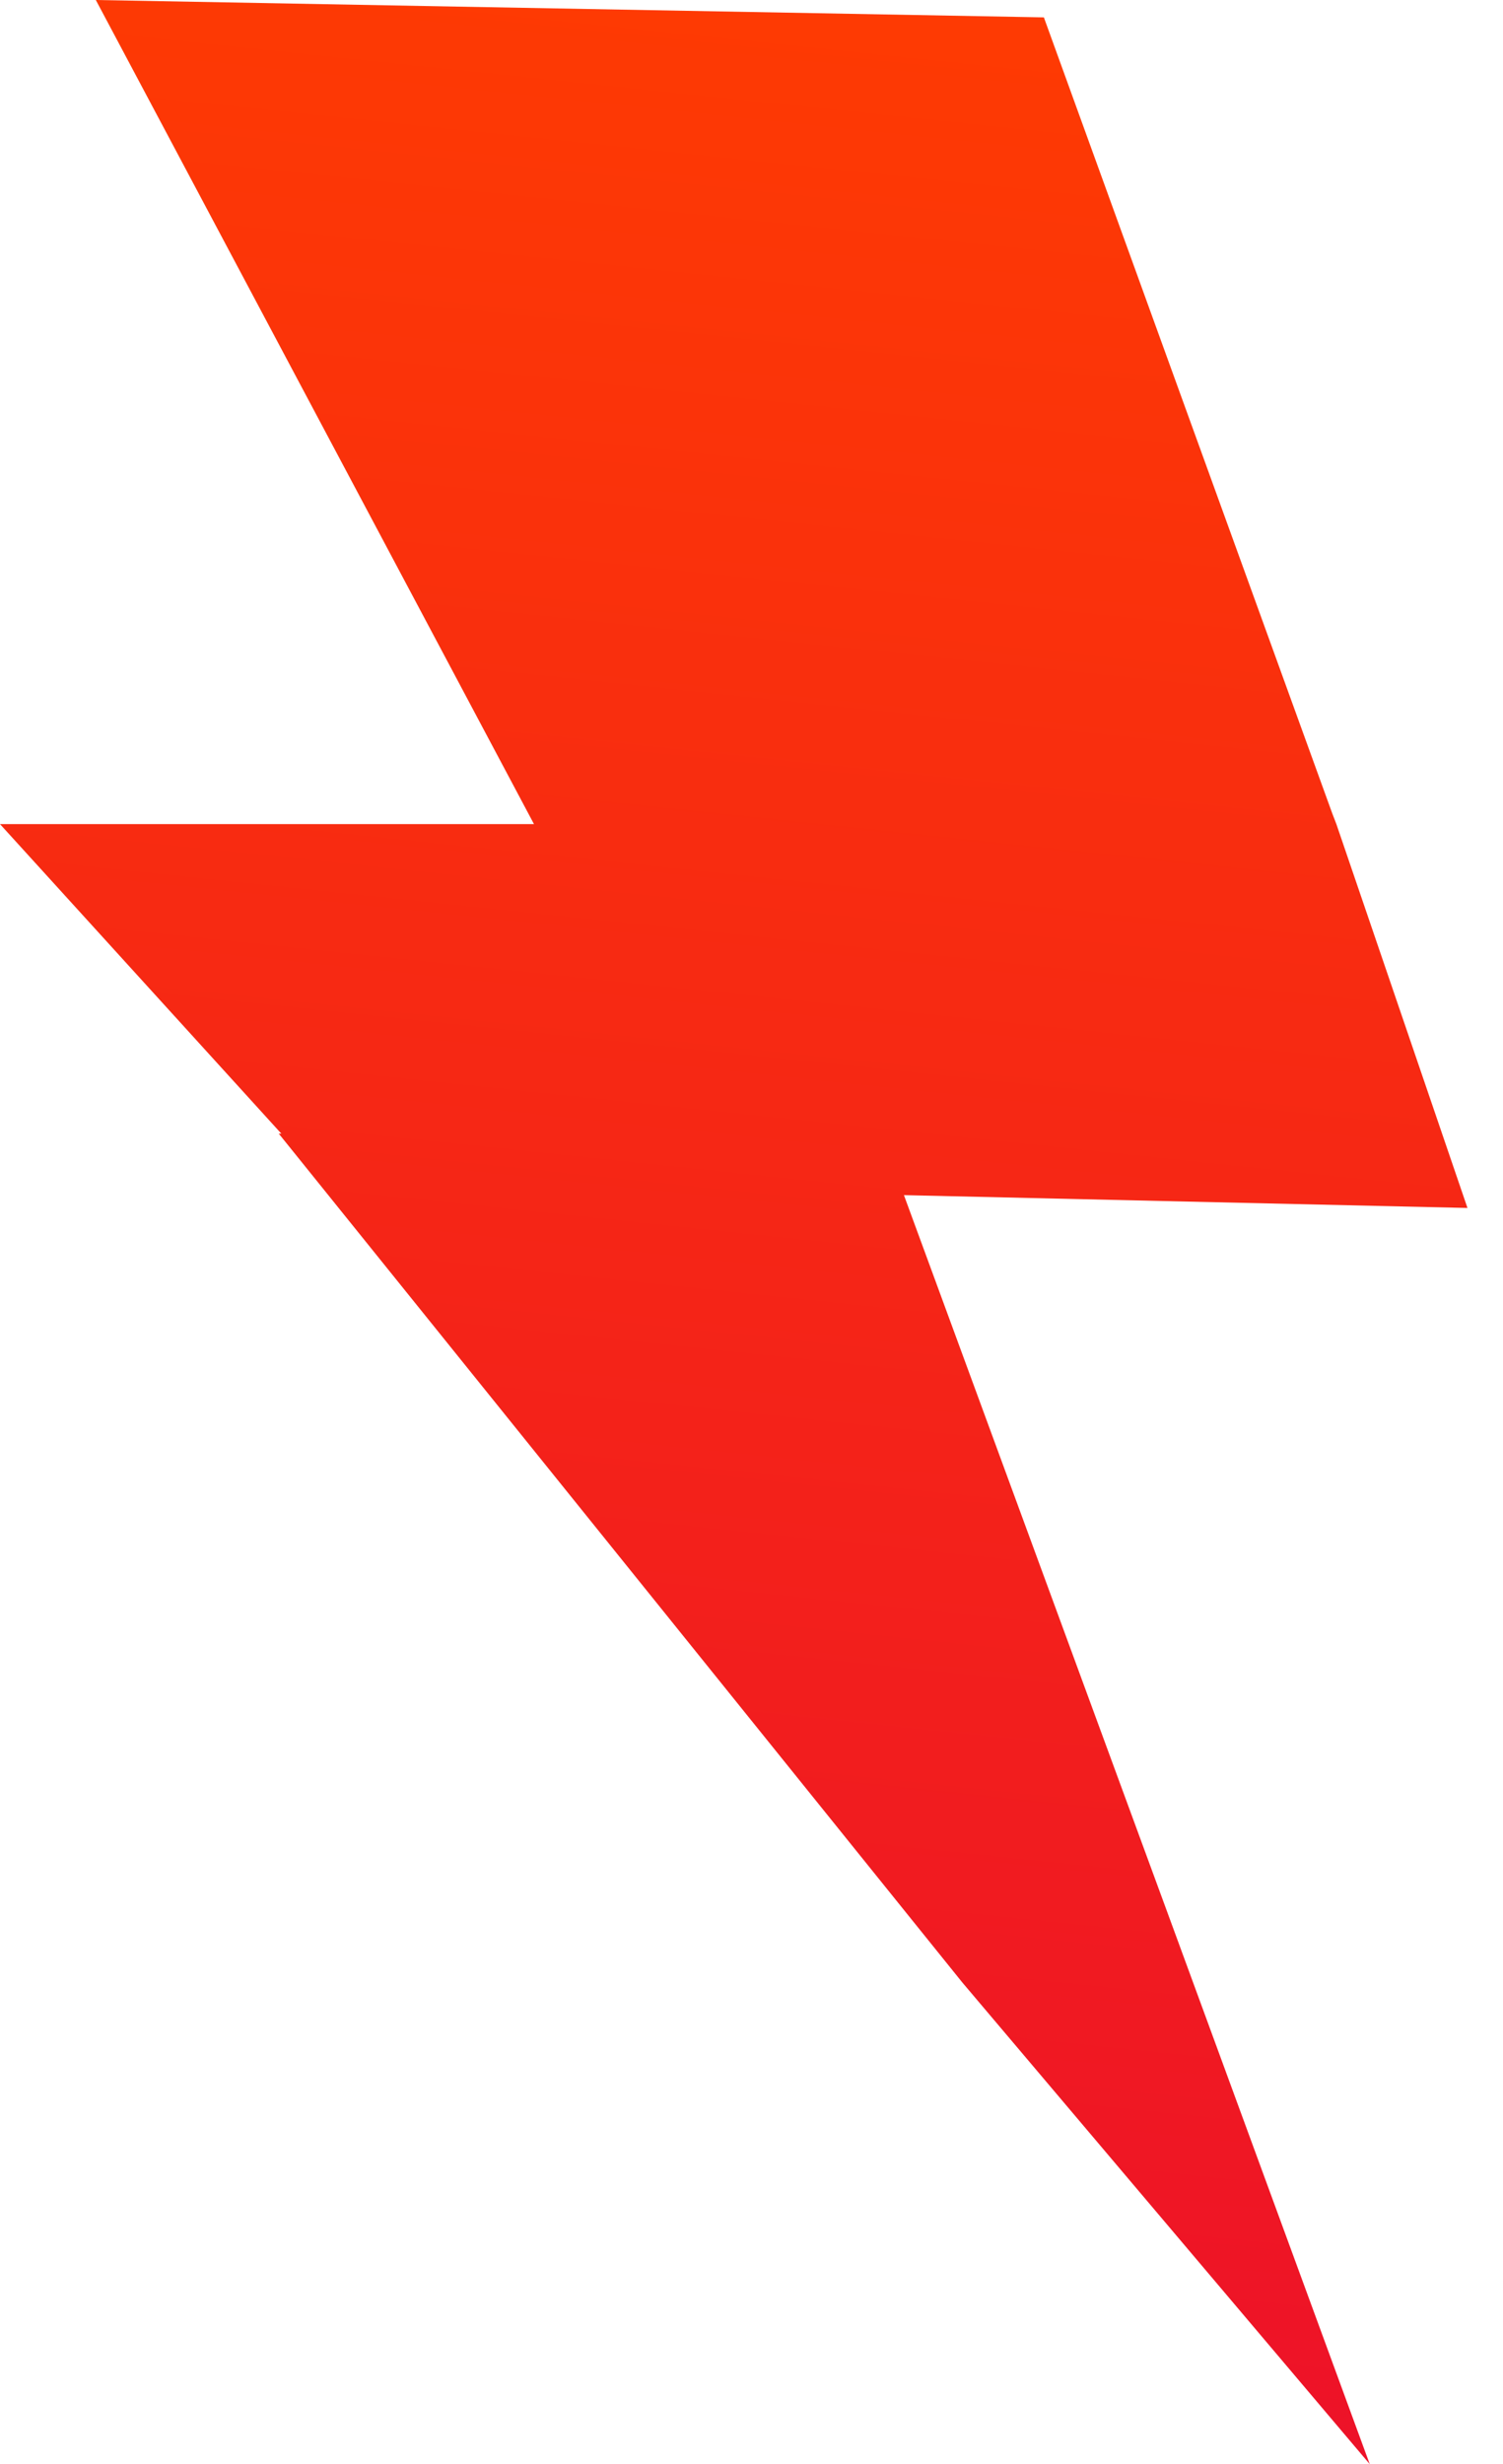
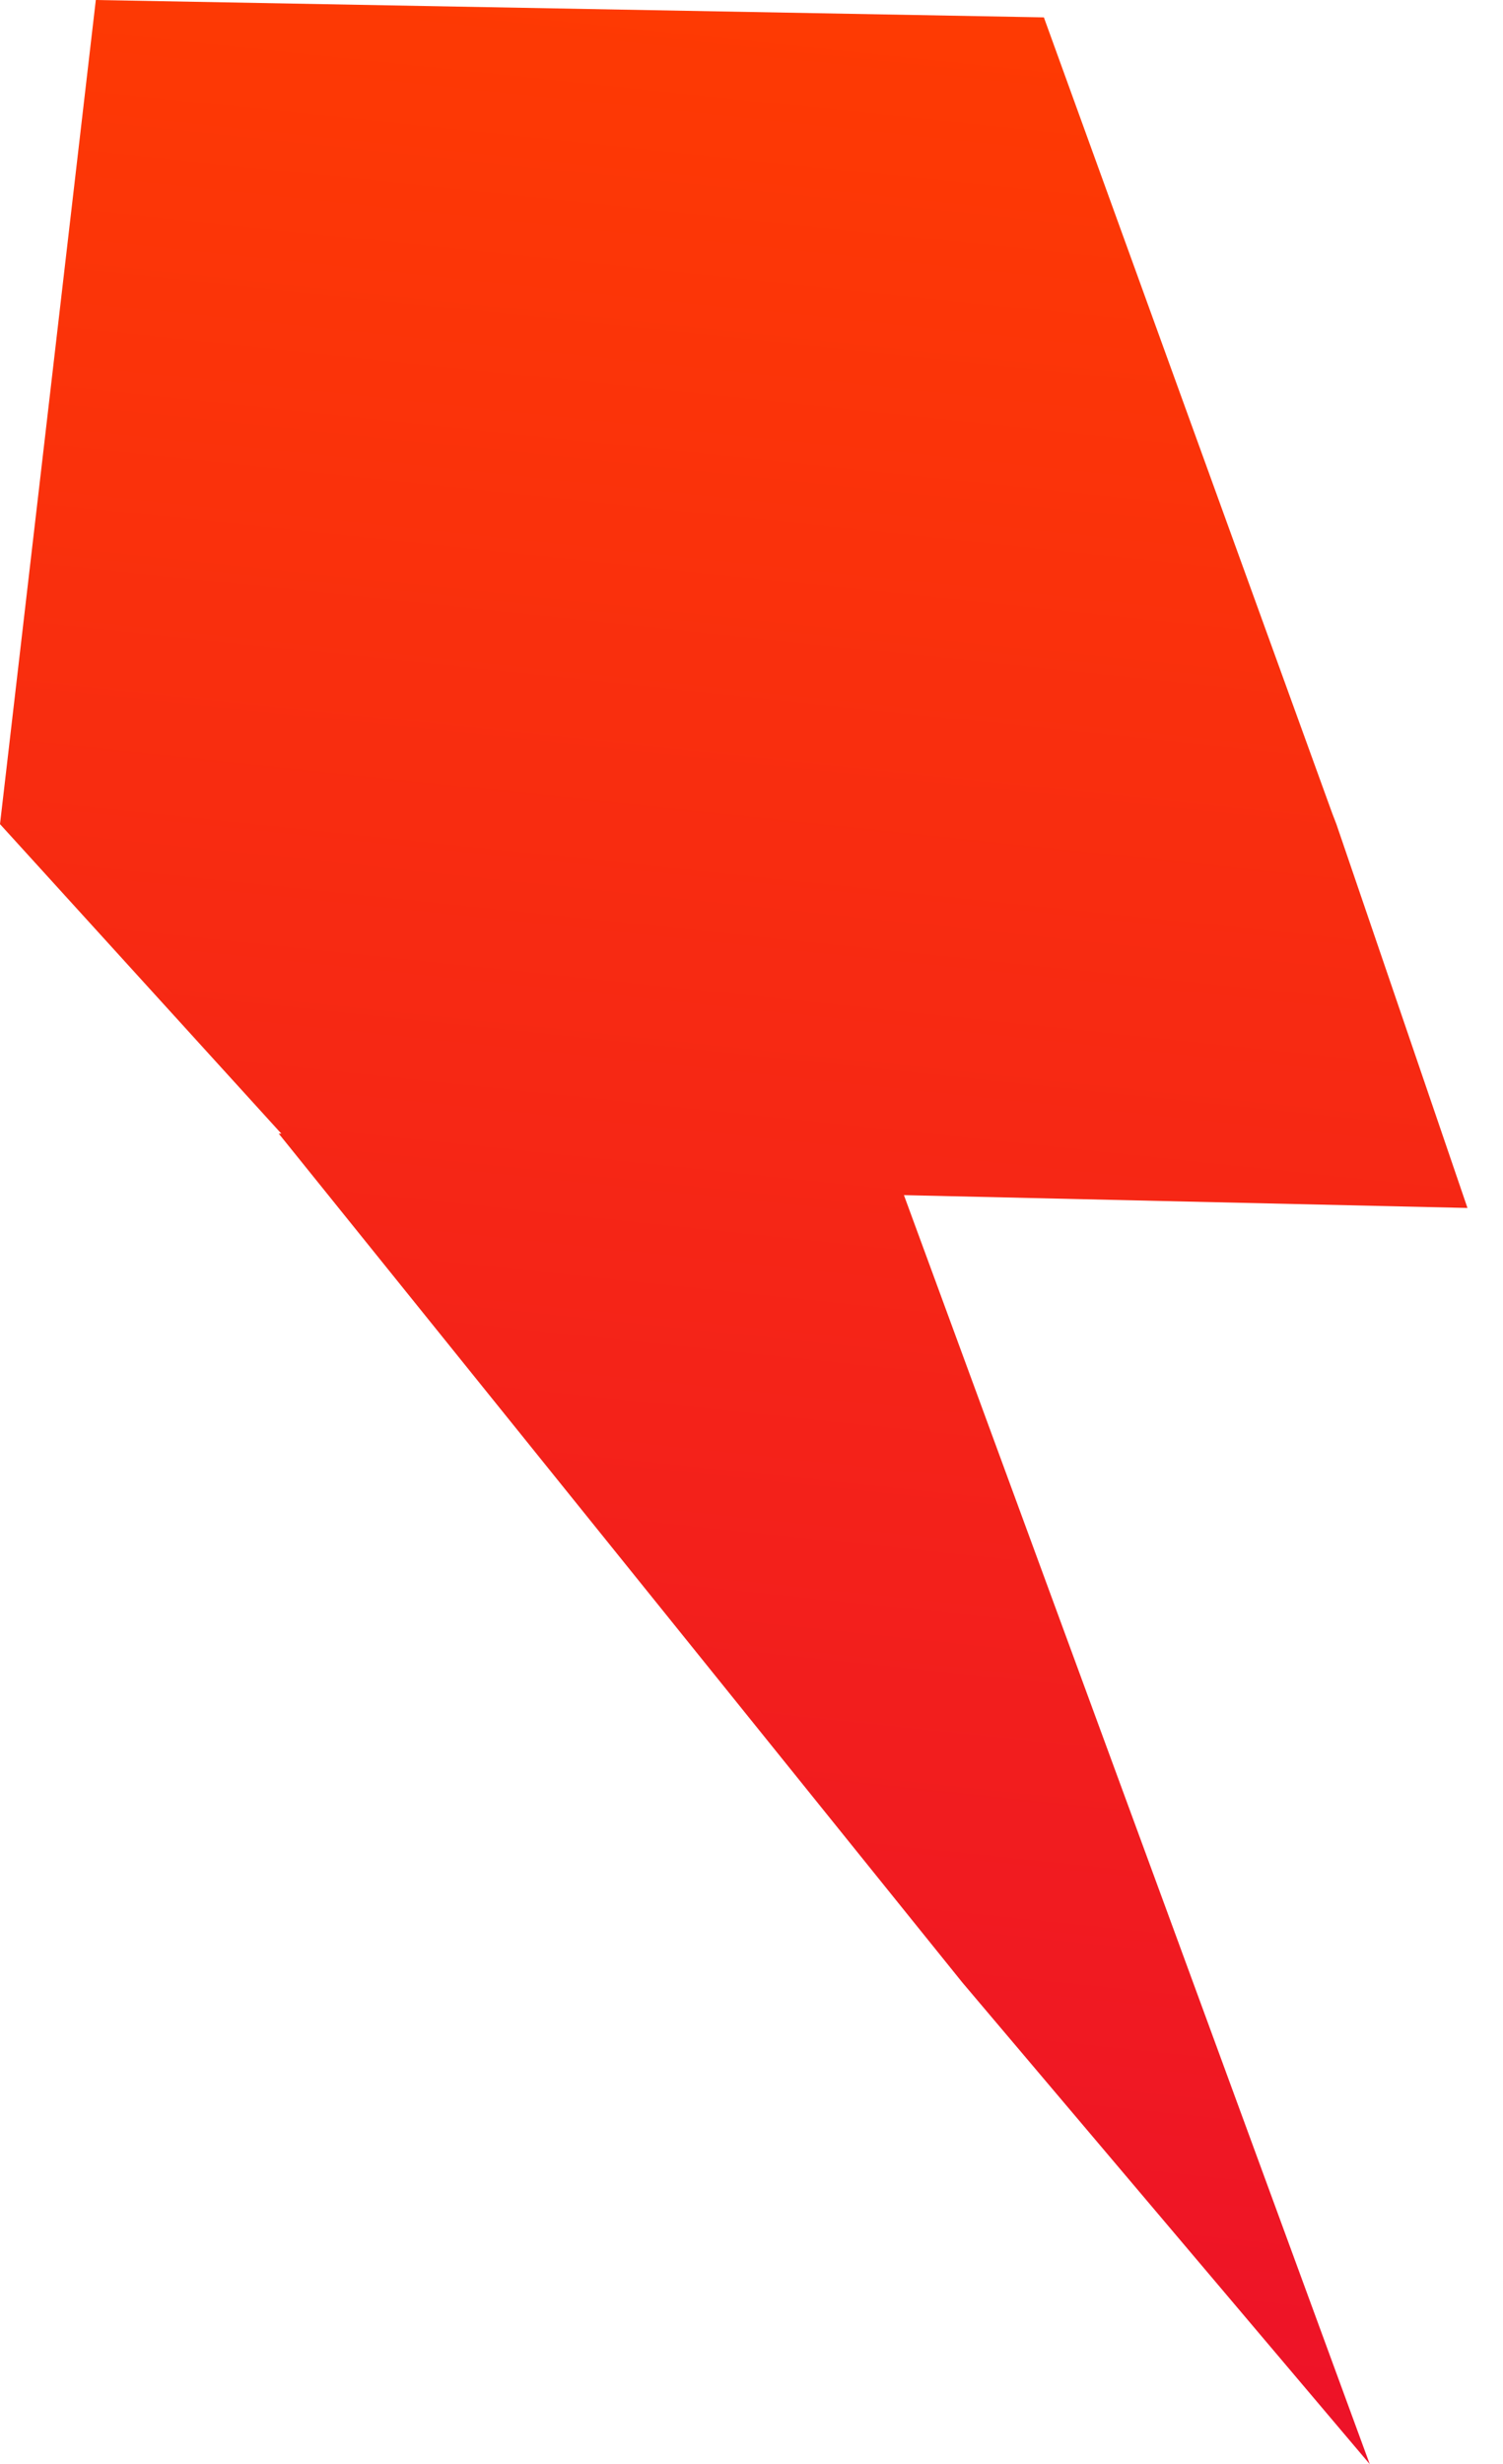
<svg xmlns="http://www.w3.org/2000/svg" width="36" height="59" viewBox="0 0 36 59" fill="none">
-   <path id="Vector" d="M0 19.732H12.79L2.295 0L25.003 0.416L31.91 19.475L32.009 19.732L35.149 28.923L21.651 28.616L28.025 45.963L32.808 59L23.05 47.468L6.676 27.142L6.74 27.145L0 19.732Z" fill="url(#paint0_linear_1882_12358)" />
+   <path id="Vector" d="M0 19.732L2.295 0L25.003 0.416L31.91 19.475L32.009 19.732L35.149 28.923L21.651 28.616L28.025 45.963L32.808 59L23.05 47.468L6.676 27.142L6.74 27.145L0 19.732Z" fill="url(#paint0_linear_1882_12358)" />
  <defs>
    <linearGradient id="paint0_linear_1882_12358" x1="27.25" y1="-3.052" x2="19.987" y2="66.16" gradientUnits="userSpaceOnUse">
      <stop stop-color="#FF3D00" />
      <stop offset="0.98" stop-color="#EB0D2D" />
    </linearGradient>
  </defs>
</svg>